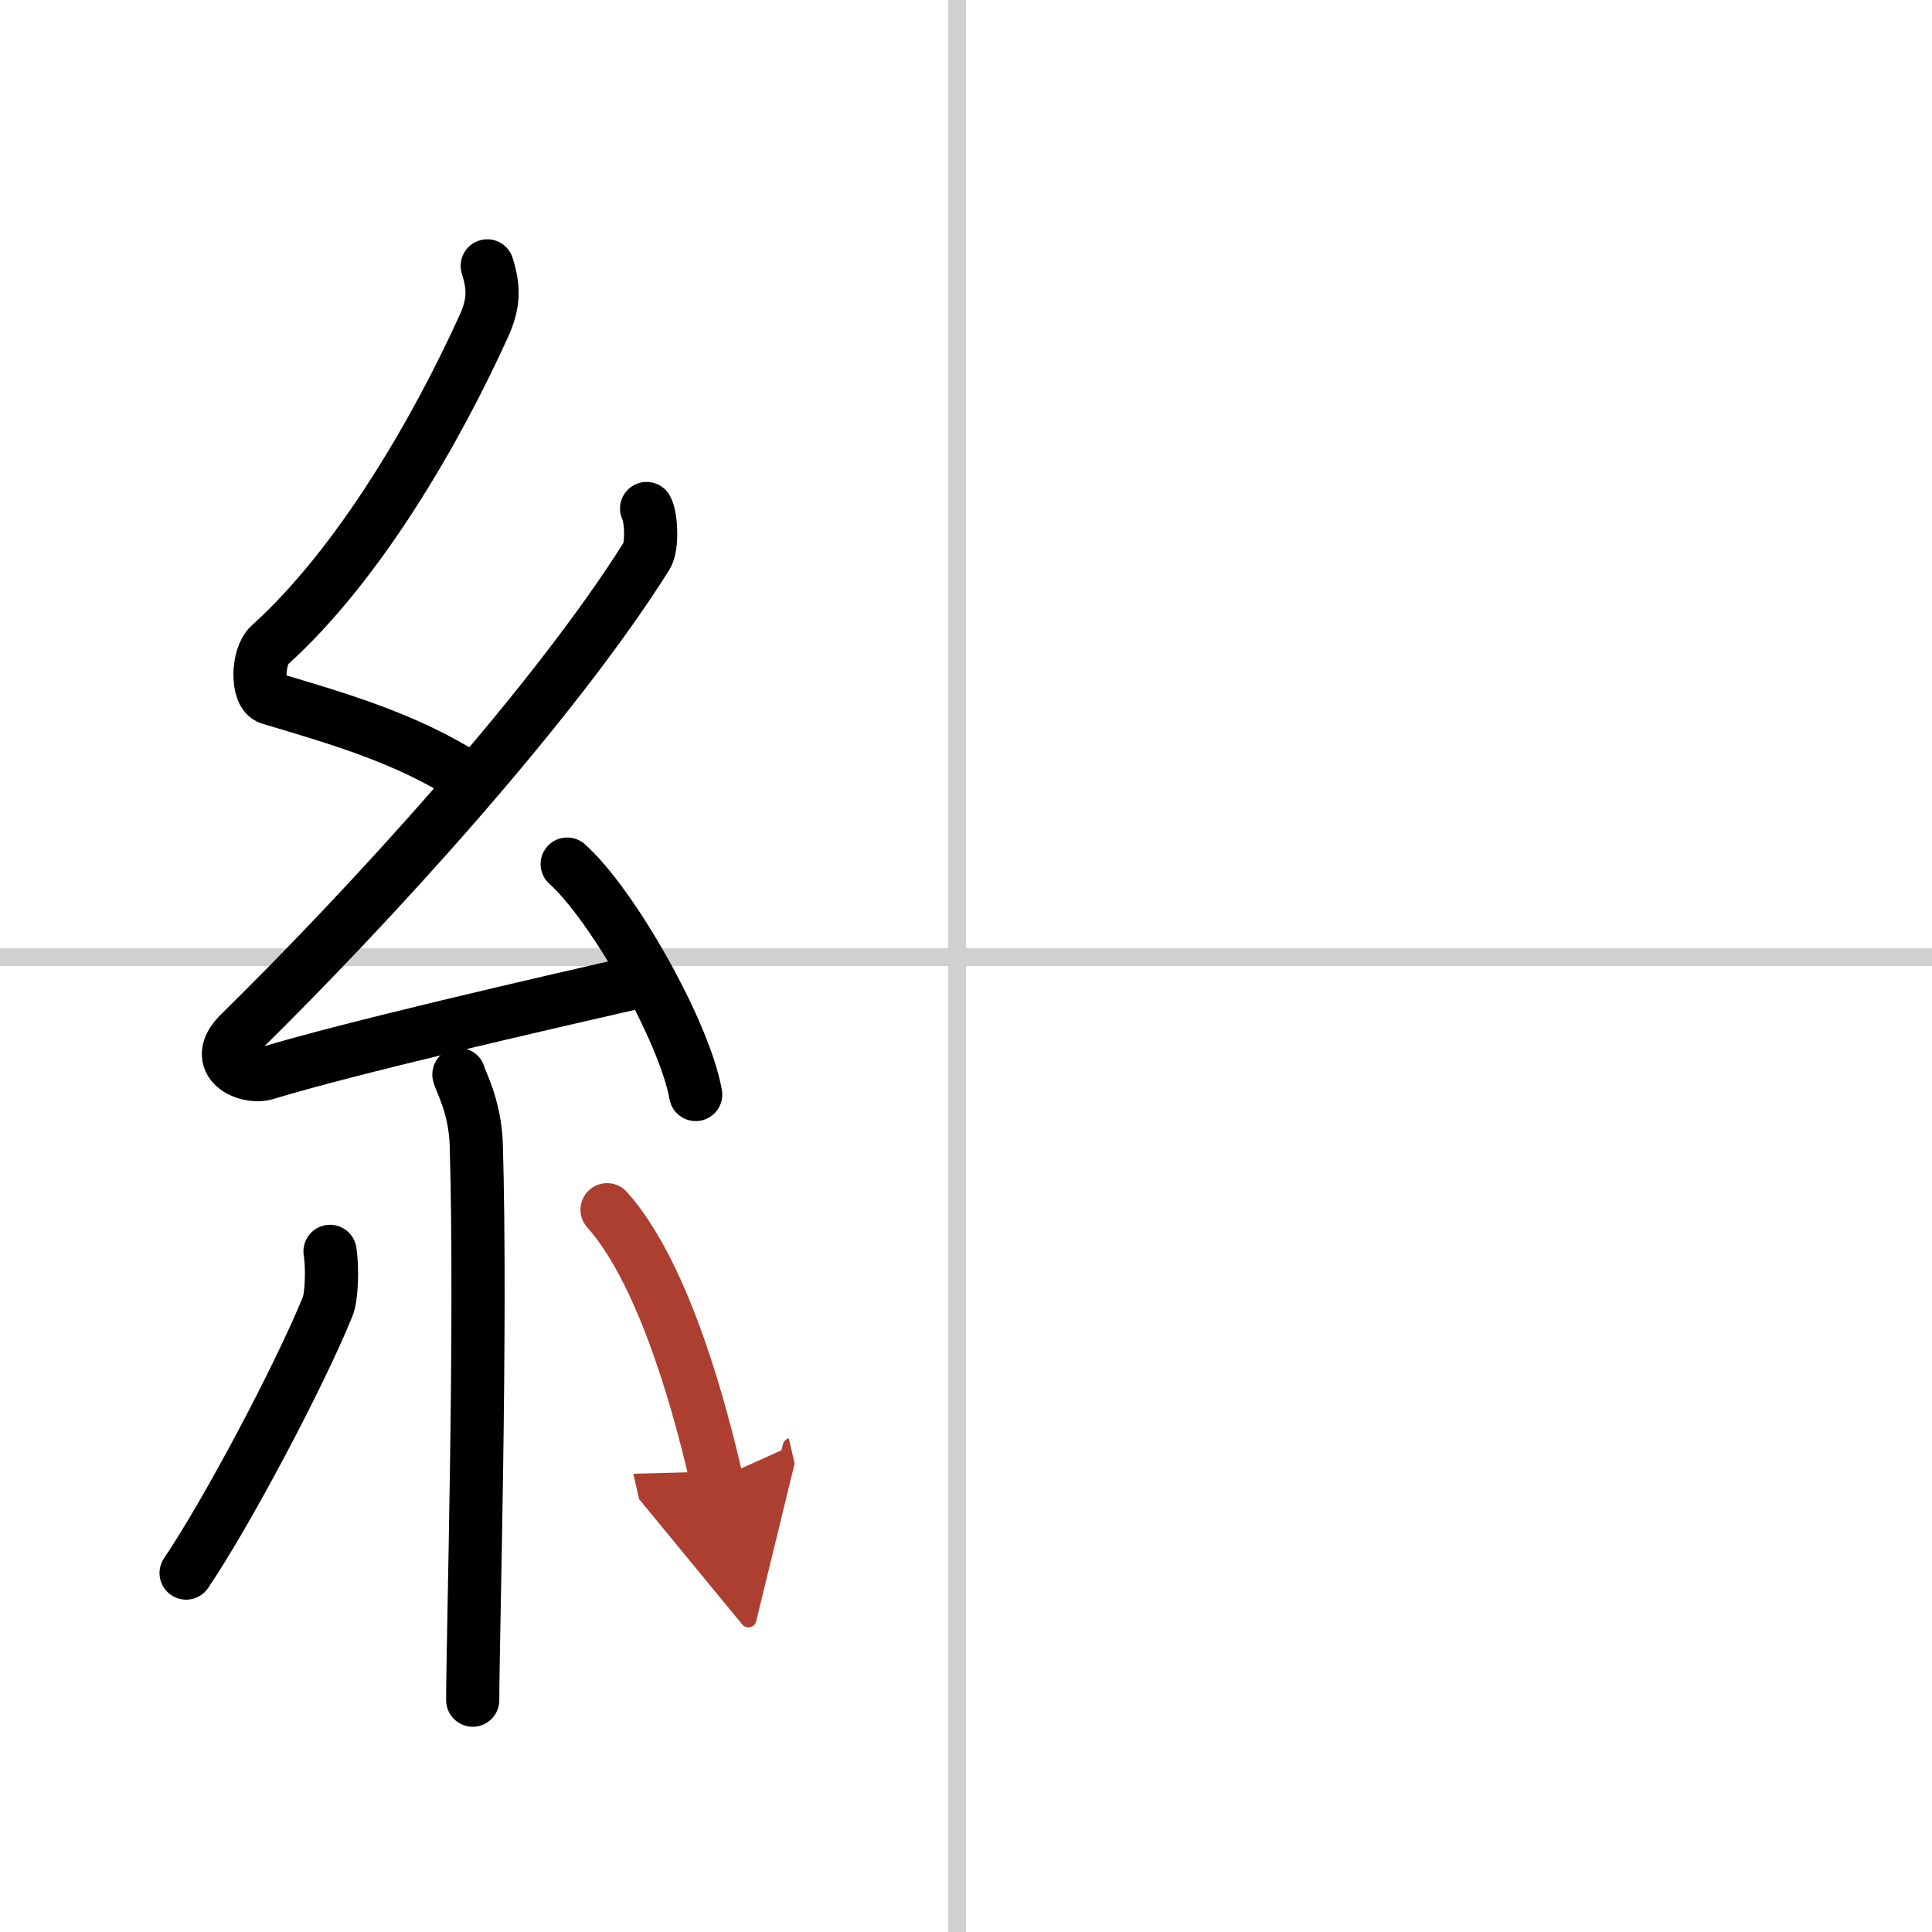
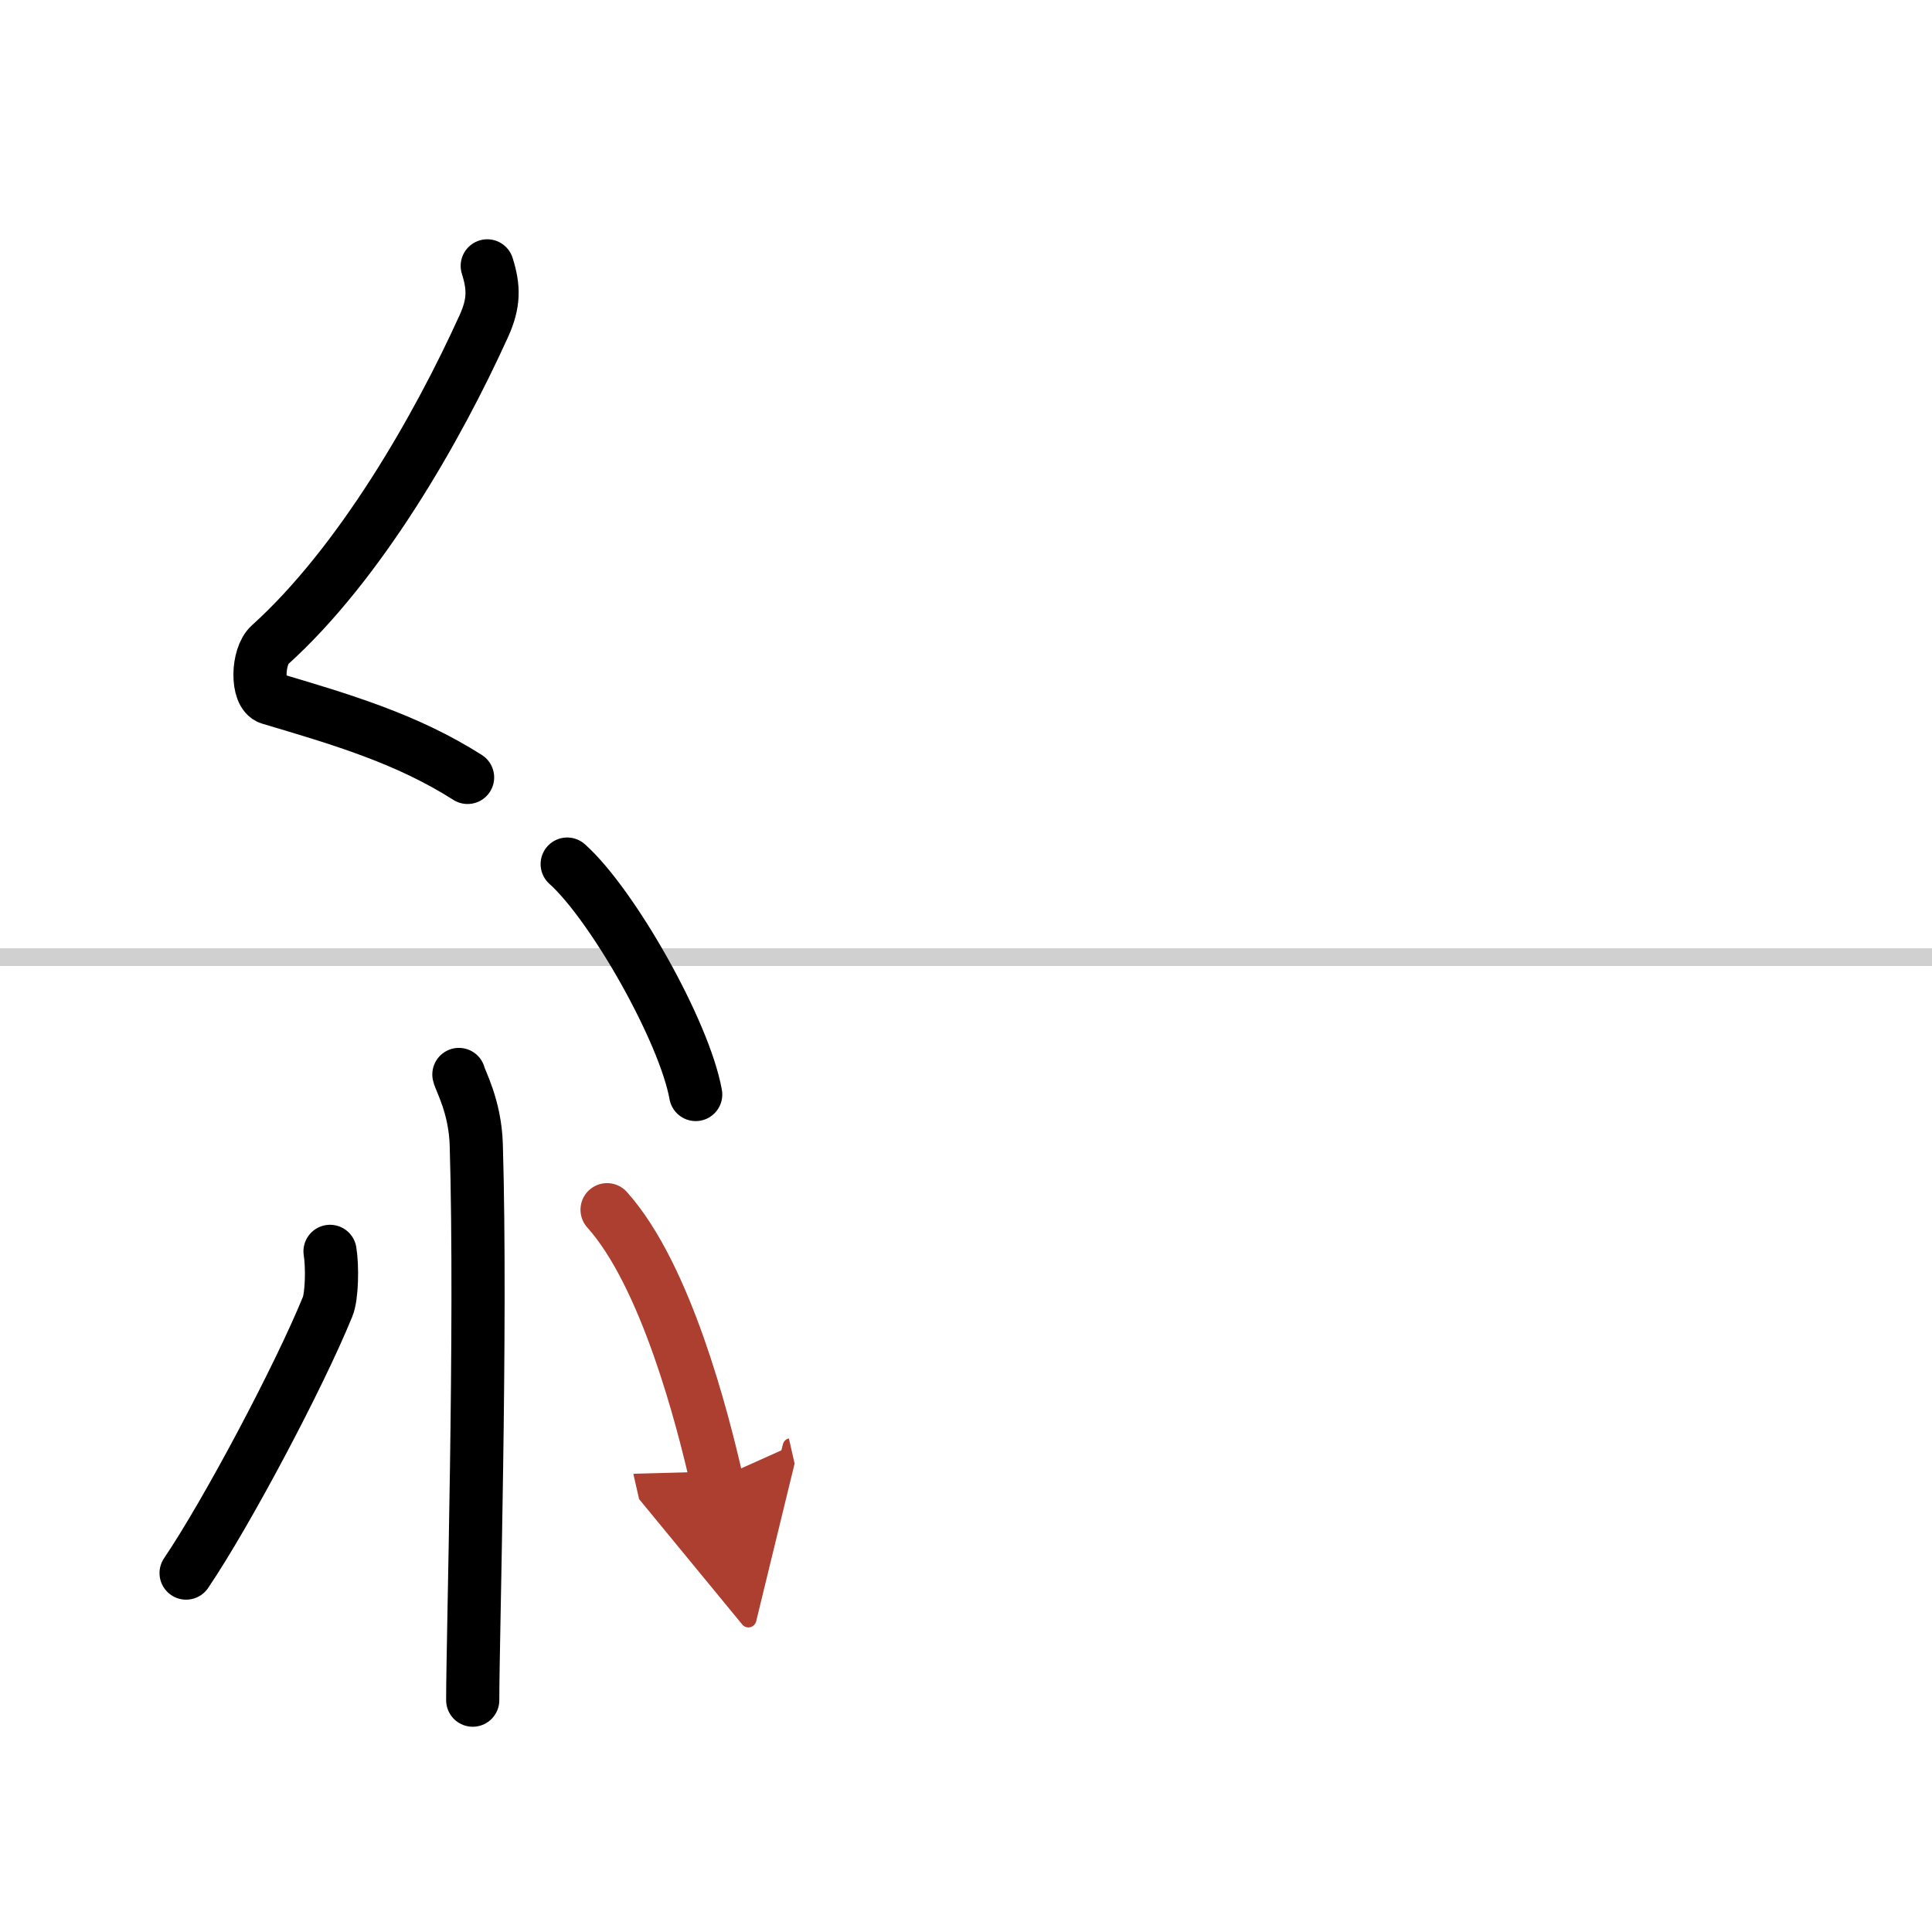
<svg xmlns="http://www.w3.org/2000/svg" width="400" height="400" viewBox="0 0 109 109">
  <defs>
    <marker id="a" markerWidth="4" orient="auto" refX="1" refY="5" viewBox="0 0 10 10">
      <polyline points="0 0 10 5 0 10 1 5" fill="#ad3f31" stroke="#ad3f31" />
    </marker>
  </defs>
  <g fill="none" stroke="#000" stroke-linecap="round" stroke-linejoin="round" stroke-width="3">
    <rect width="100%" height="100%" fill="#fff" stroke="#fff" />
-     <line x1="54" x2="54" y2="109" stroke="#d0d0d0" stroke-width="1" />
    <line x2="109" y1="54" y2="54" stroke="#d0d0d0" stroke-width="1" />
    <path d="m27.49 15c0.38 1.2 0.4 2.09-0.19 3.39-2.61 5.76-6.98 13.4-12.08 18-0.71 0.64-0.76 2.77 0 3 4.03 1.2 7.7 2.27 11.16 4.47" />
-     <path d="m36.48 28.69c0.27 0.5 0.34 2.14 0 2.68-5.31 8.45-15.66 19.76-22.97 26.94-1.67 1.65 0.42 2.59 1.51 2.25 4.57-1.4 15.43-3.9 21.3-5.24" />
    <path d="m32 48.75c2.56 2.29 6.61 9.43 7.25 13" />
    <path d="m25.89 60.62c0.07 0.34 0.91 1.78 0.98 3.95 0.31 10.42-0.2 27.8-0.2 31.35" />
    <path d="m18.62 70.6c0.14 0.85 0.11 2.53-0.14 3.13-1.62 3.97-5.68 11.62-7.98 15.02" />
    <path d="m34.25 68.25c3.34 3.72 5.4 11.85 6.17 15.22" marker-end="url(#a)" stroke="#ad3f31" />
  </g>
</svg>